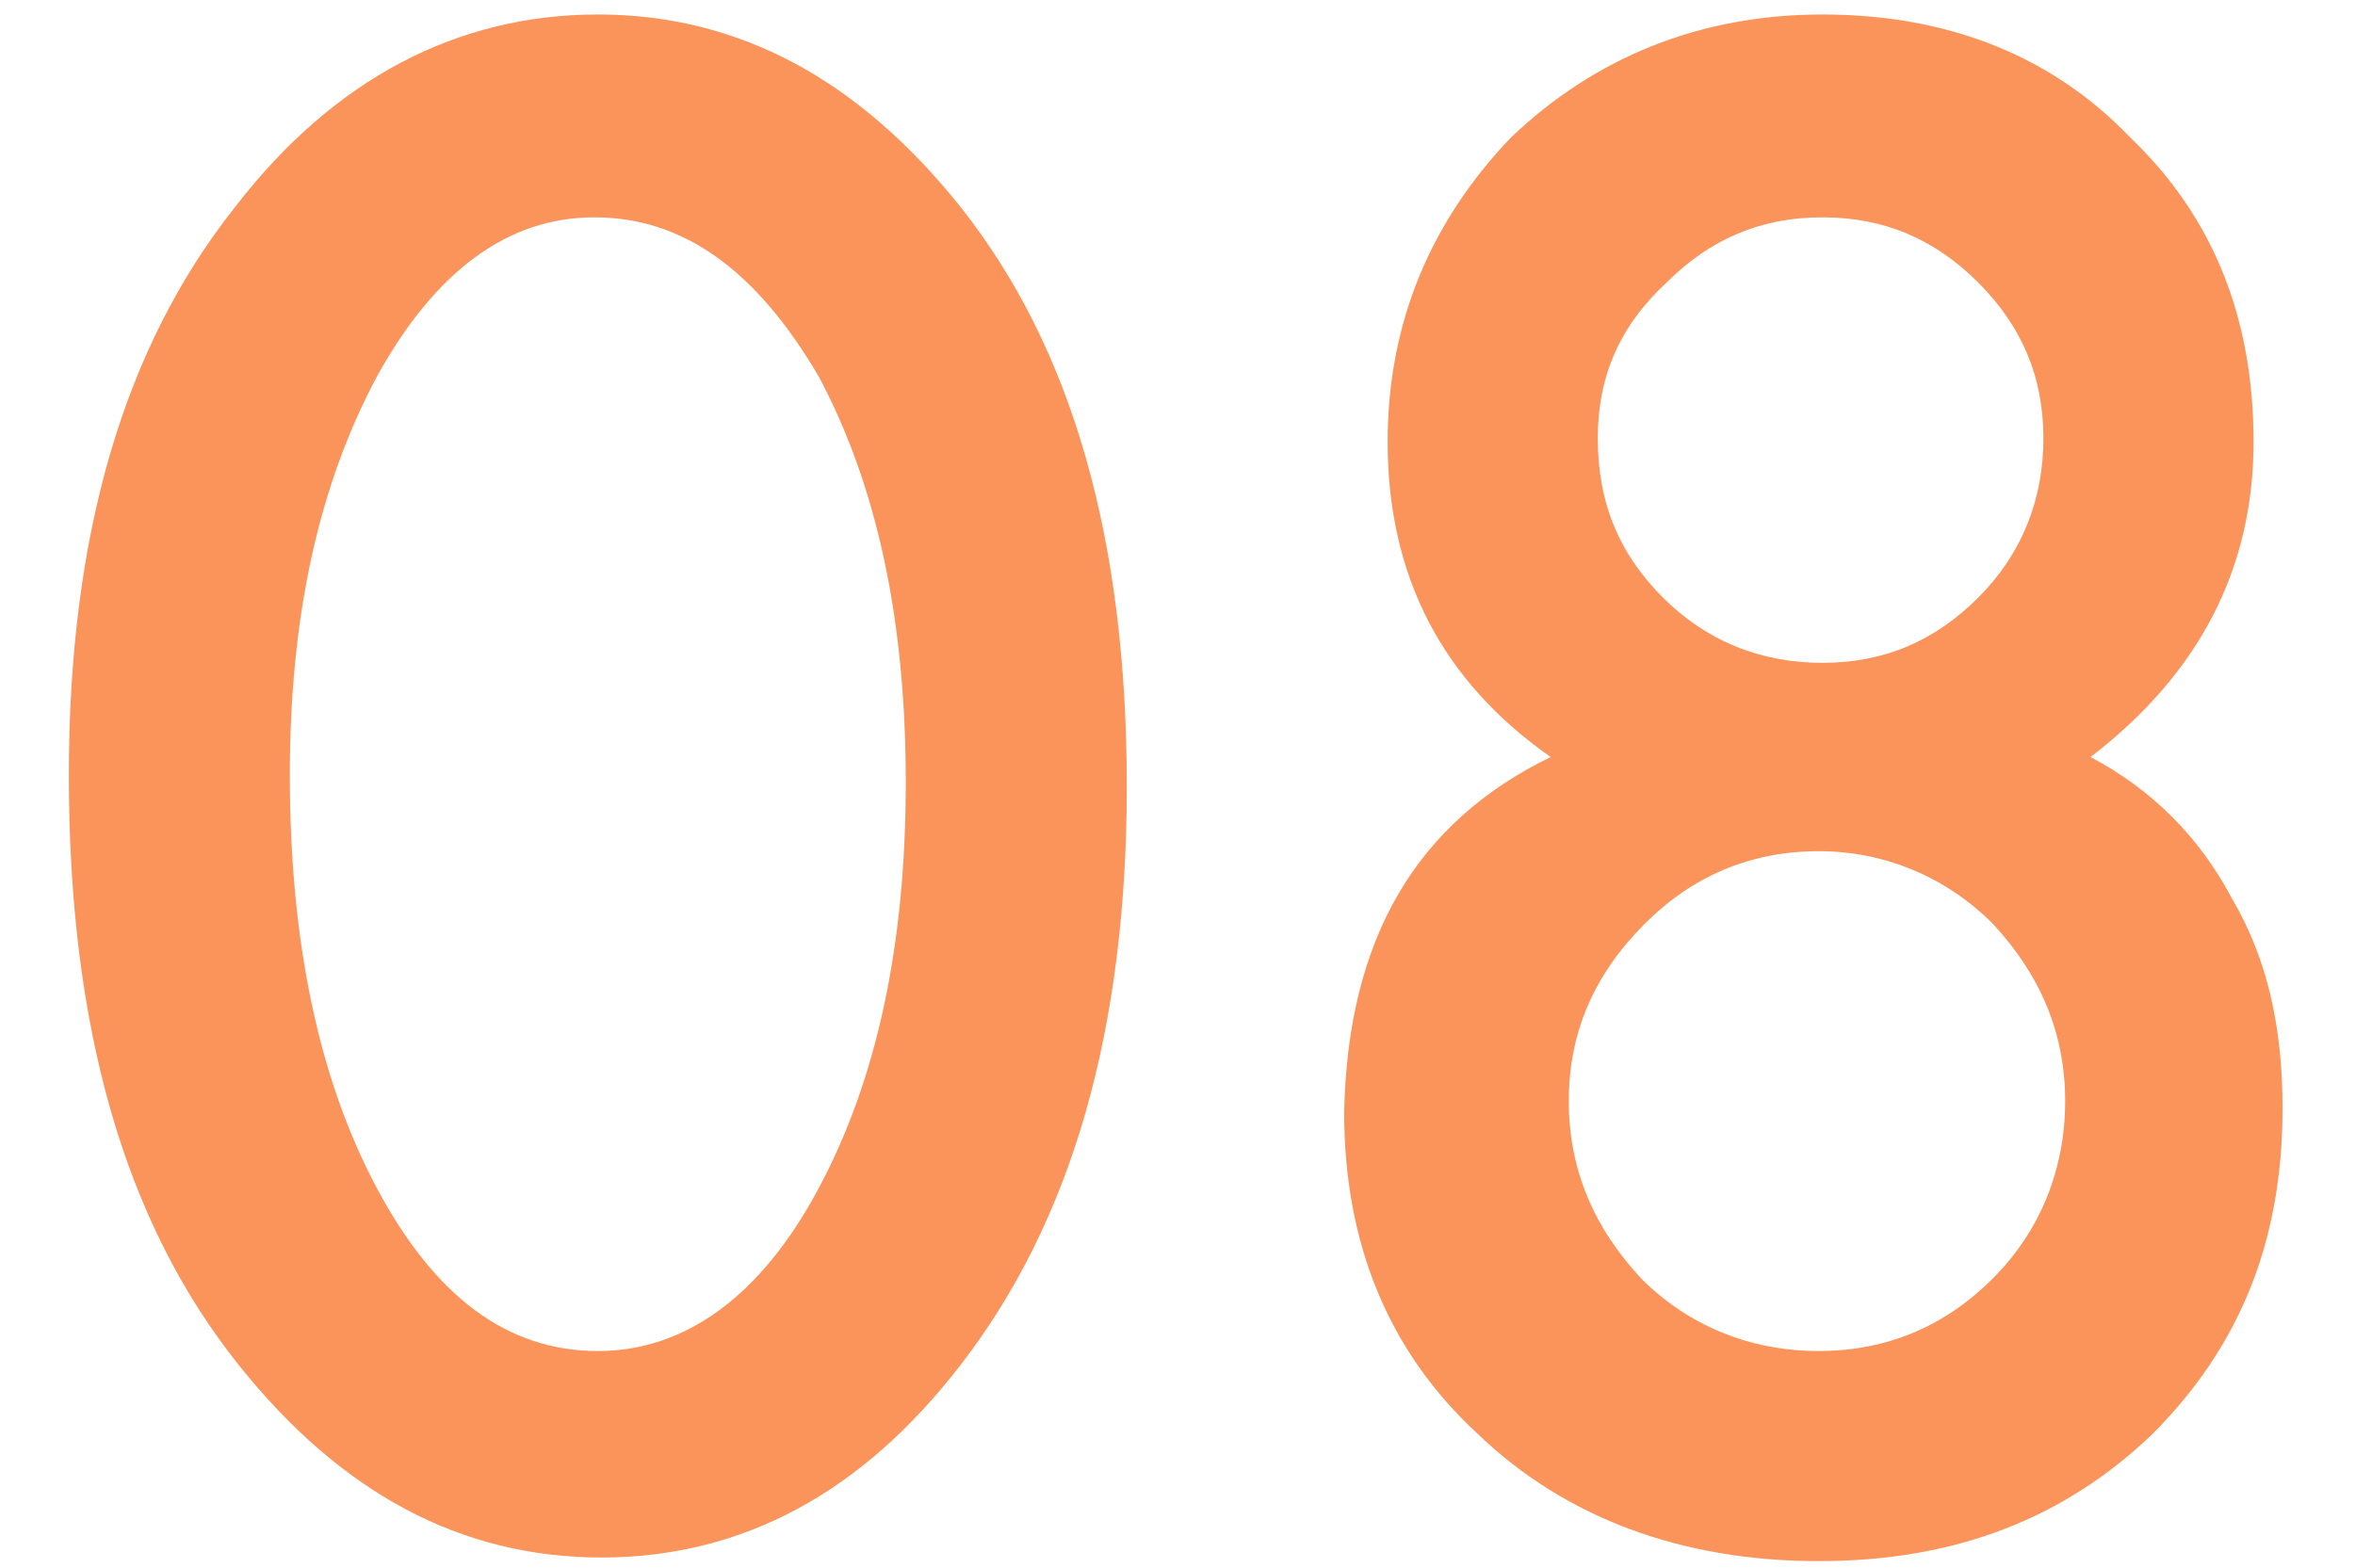
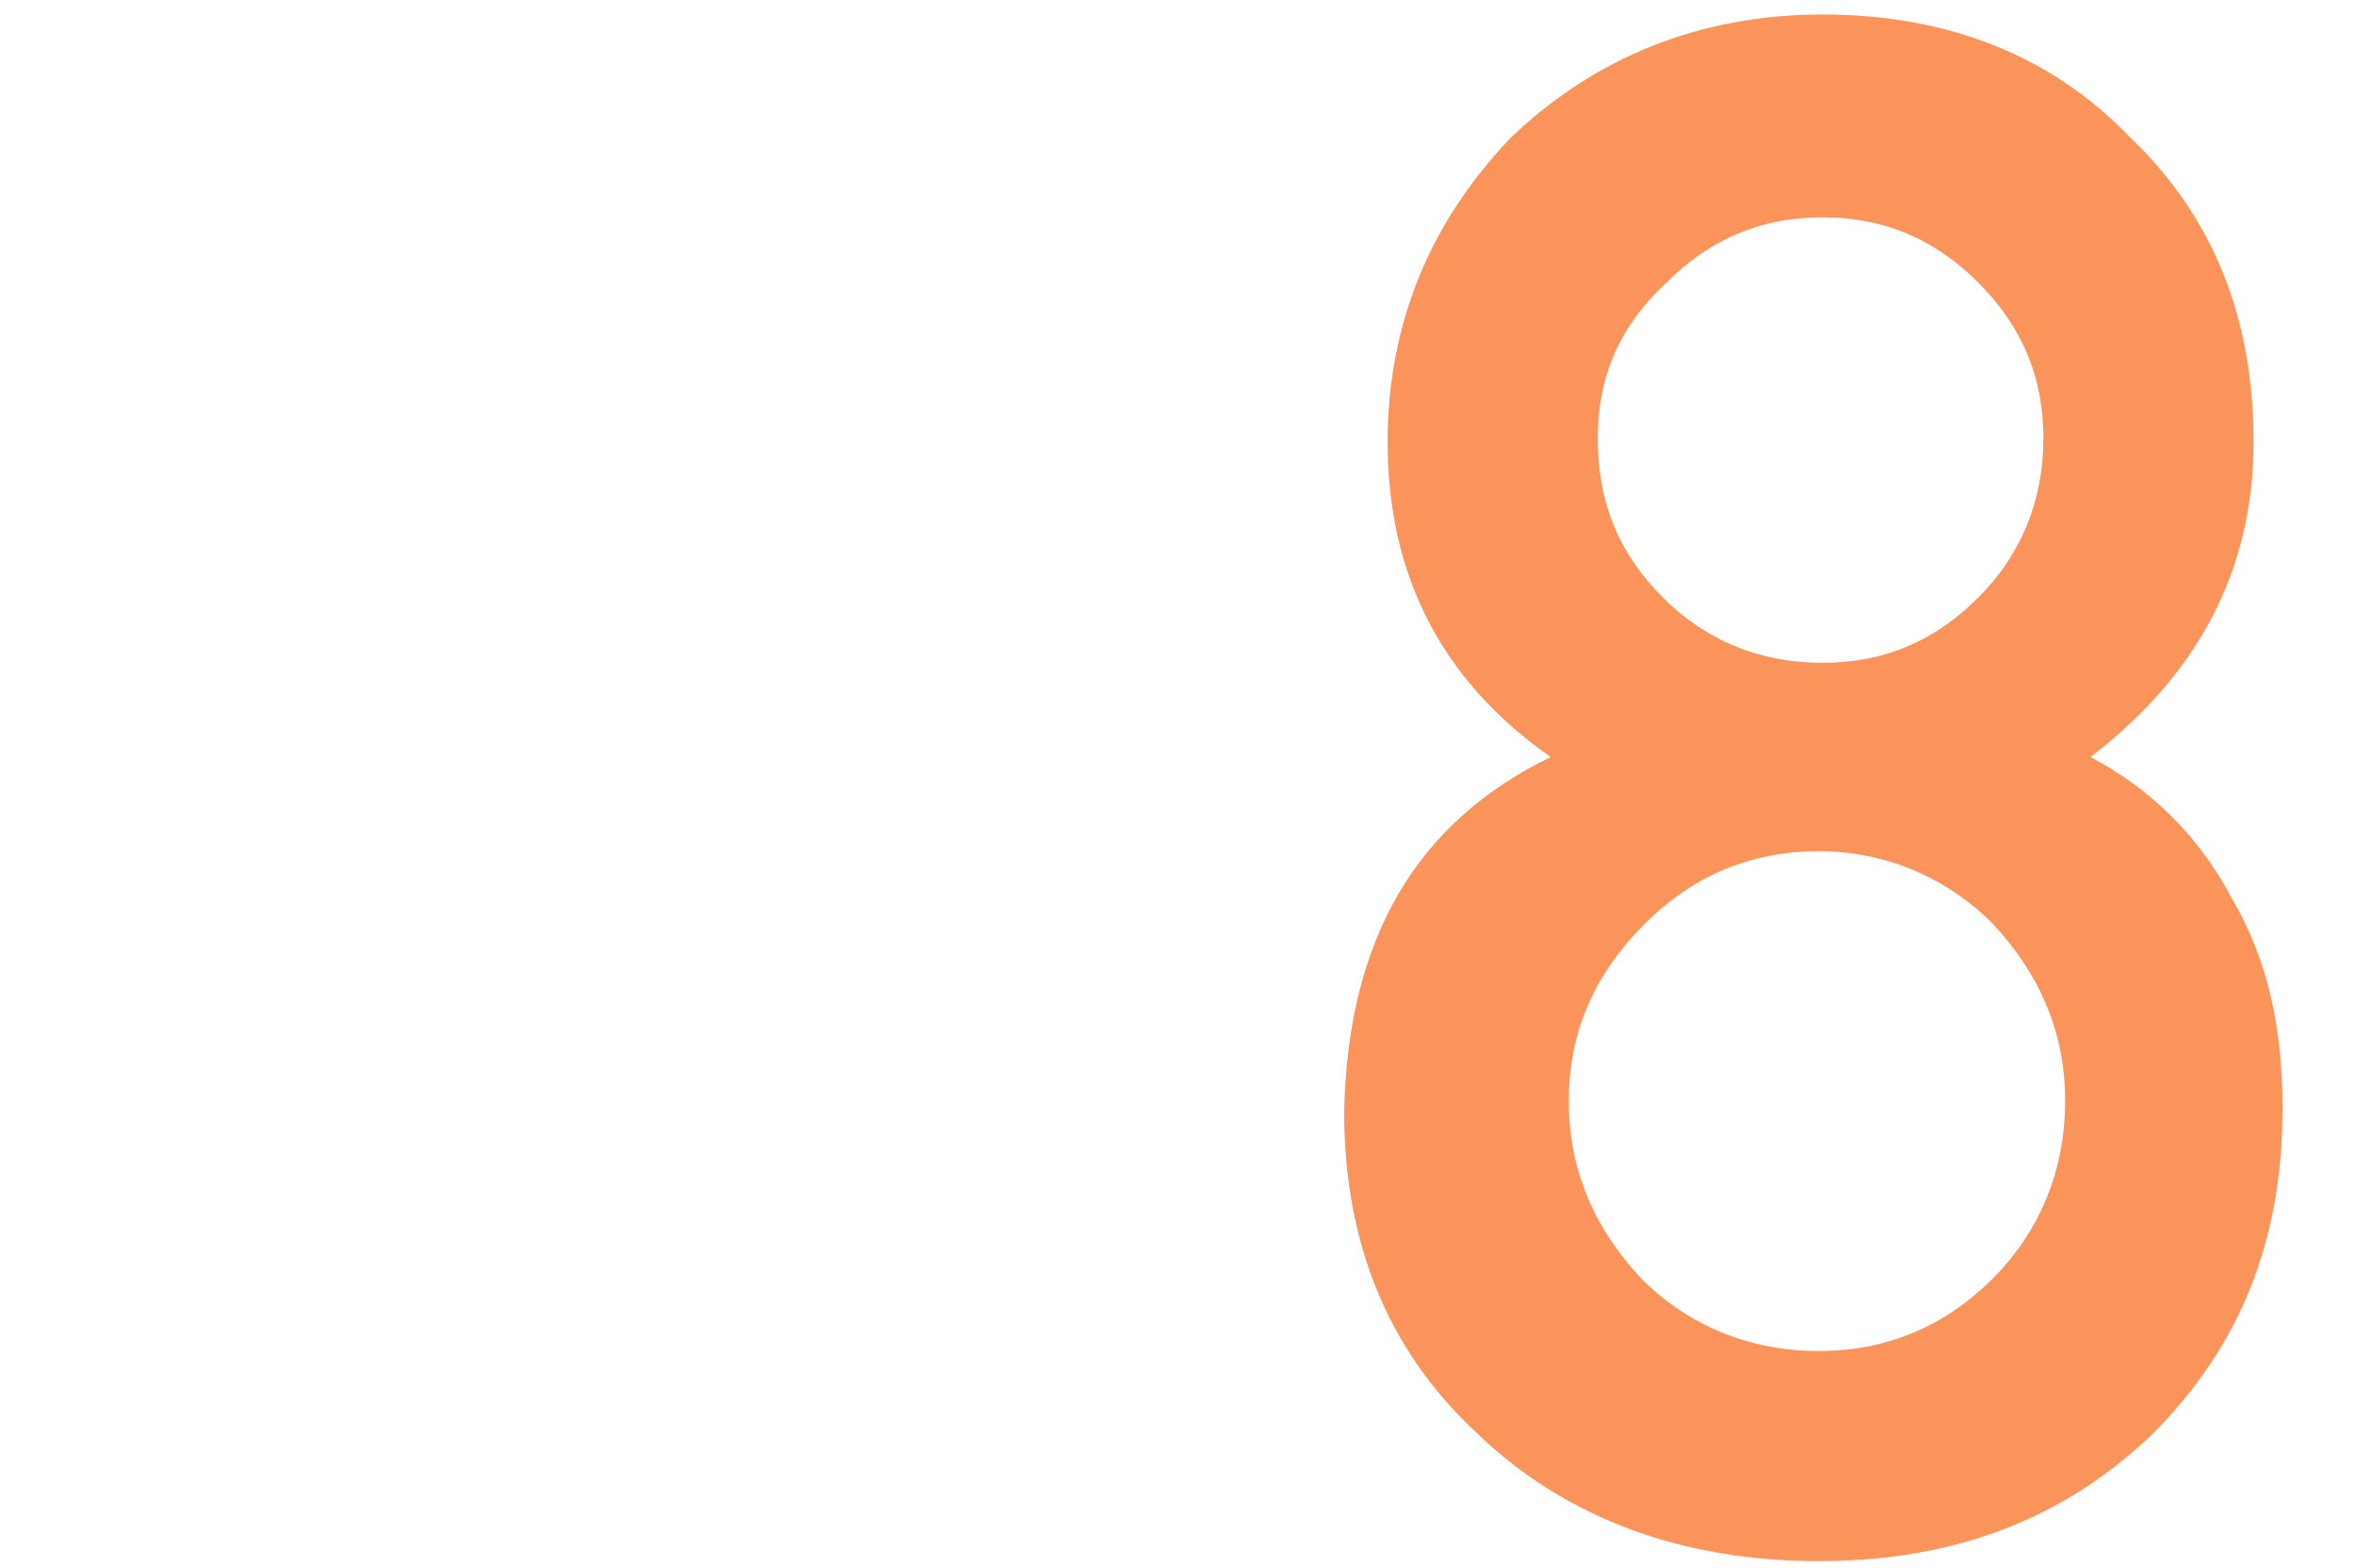
<svg xmlns="http://www.w3.org/2000/svg" version="1.1" id="レイヤー_1" x="0px" y="0px" viewBox="0 0 65 43.3" style="enable-background:new 0 0 65 43.3;" xml:space="preserve">
  <style type="text/css">
	.st0{fill:#FA945A;}
</style>
  <g>
    <g>
-       <path class="st0" d="M1.9,21.4c0-6.6,1.5-11.8,4.6-15.7c2.7-3.5,6.1-5.3,10-5.3s7.2,1.8,10,5.3c3.1,3.9,4.6,9.2,4.6,16    c0,6.7-1.5,12-4.6,16c-2.7,3.5-6,5.3-9.9,5.3s-7.2-1.8-10-5.3C3.4,33.7,1.9,28.3,1.9,21.4z M8,21.4c0,4.6,0.8,8.4,2.4,11.4    c1.6,3,3.6,4.5,6.1,4.5c2.4,0,4.5-1.5,6.1-4.5c1.6-3,2.4-6.7,2.4-11.2s-0.8-8.2-2.4-11.2C20.9,7.5,18.9,6,16.4,6    c-2.4,0-4.4,1.5-6,4.4C8.8,13.4,8,17,8,21.4z" />
      <path class="st0" d="M42.8,20.9c-3-2.1-4.5-5-4.5-8.7c0-3.3,1.2-6.1,3.4-8.4c2.3-2.2,5.2-3.4,8.6-3.4c3.4,0,6.3,1.1,8.5,3.4    c2.3,2.2,3.4,5,3.4,8.4c0,3.5-1.5,6.4-4.5,8.7c1.7,0.9,3,2.2,3.9,3.9c1,1.7,1.4,3.6,1.4,5.8c0,3.7-1.2,6.6-3.6,9    c-2.4,2.3-5.4,3.5-9.2,3.5c-3.8,0-7-1.2-9.4-3.5c-2.5-2.3-3.7-5.3-3.7-8.9C37.2,25.9,39.1,22.7,42.8,20.9z M43.3,30.4    c0,1.9,0.7,3.5,2,4.9c1.3,1.3,3,2,4.9,2c1.9,0,3.5-0.7,4.8-2c1.3-1.3,2-3,2-4.9c0-1.9-0.7-3.5-2-4.9c-1.3-1.3-3-2-4.8-2    c-1.9,0-3.5,0.7-4.8,2C44,26.9,43.3,28.5,43.3,30.4z M44.1,12.1c0,1.8,0.6,3.2,1.8,4.4c1.2,1.2,2.7,1.8,4.4,1.8    c1.7,0,3.1-0.6,4.3-1.8c1.2-1.2,1.8-2.7,1.8-4.4S55.8,9,54.6,7.8C53.4,6.6,52,6,50.3,6s-3.1,0.6-4.3,1.8    C44.7,9,44.1,10.4,44.1,12.1z" />
    </g>
  </g>
</svg>